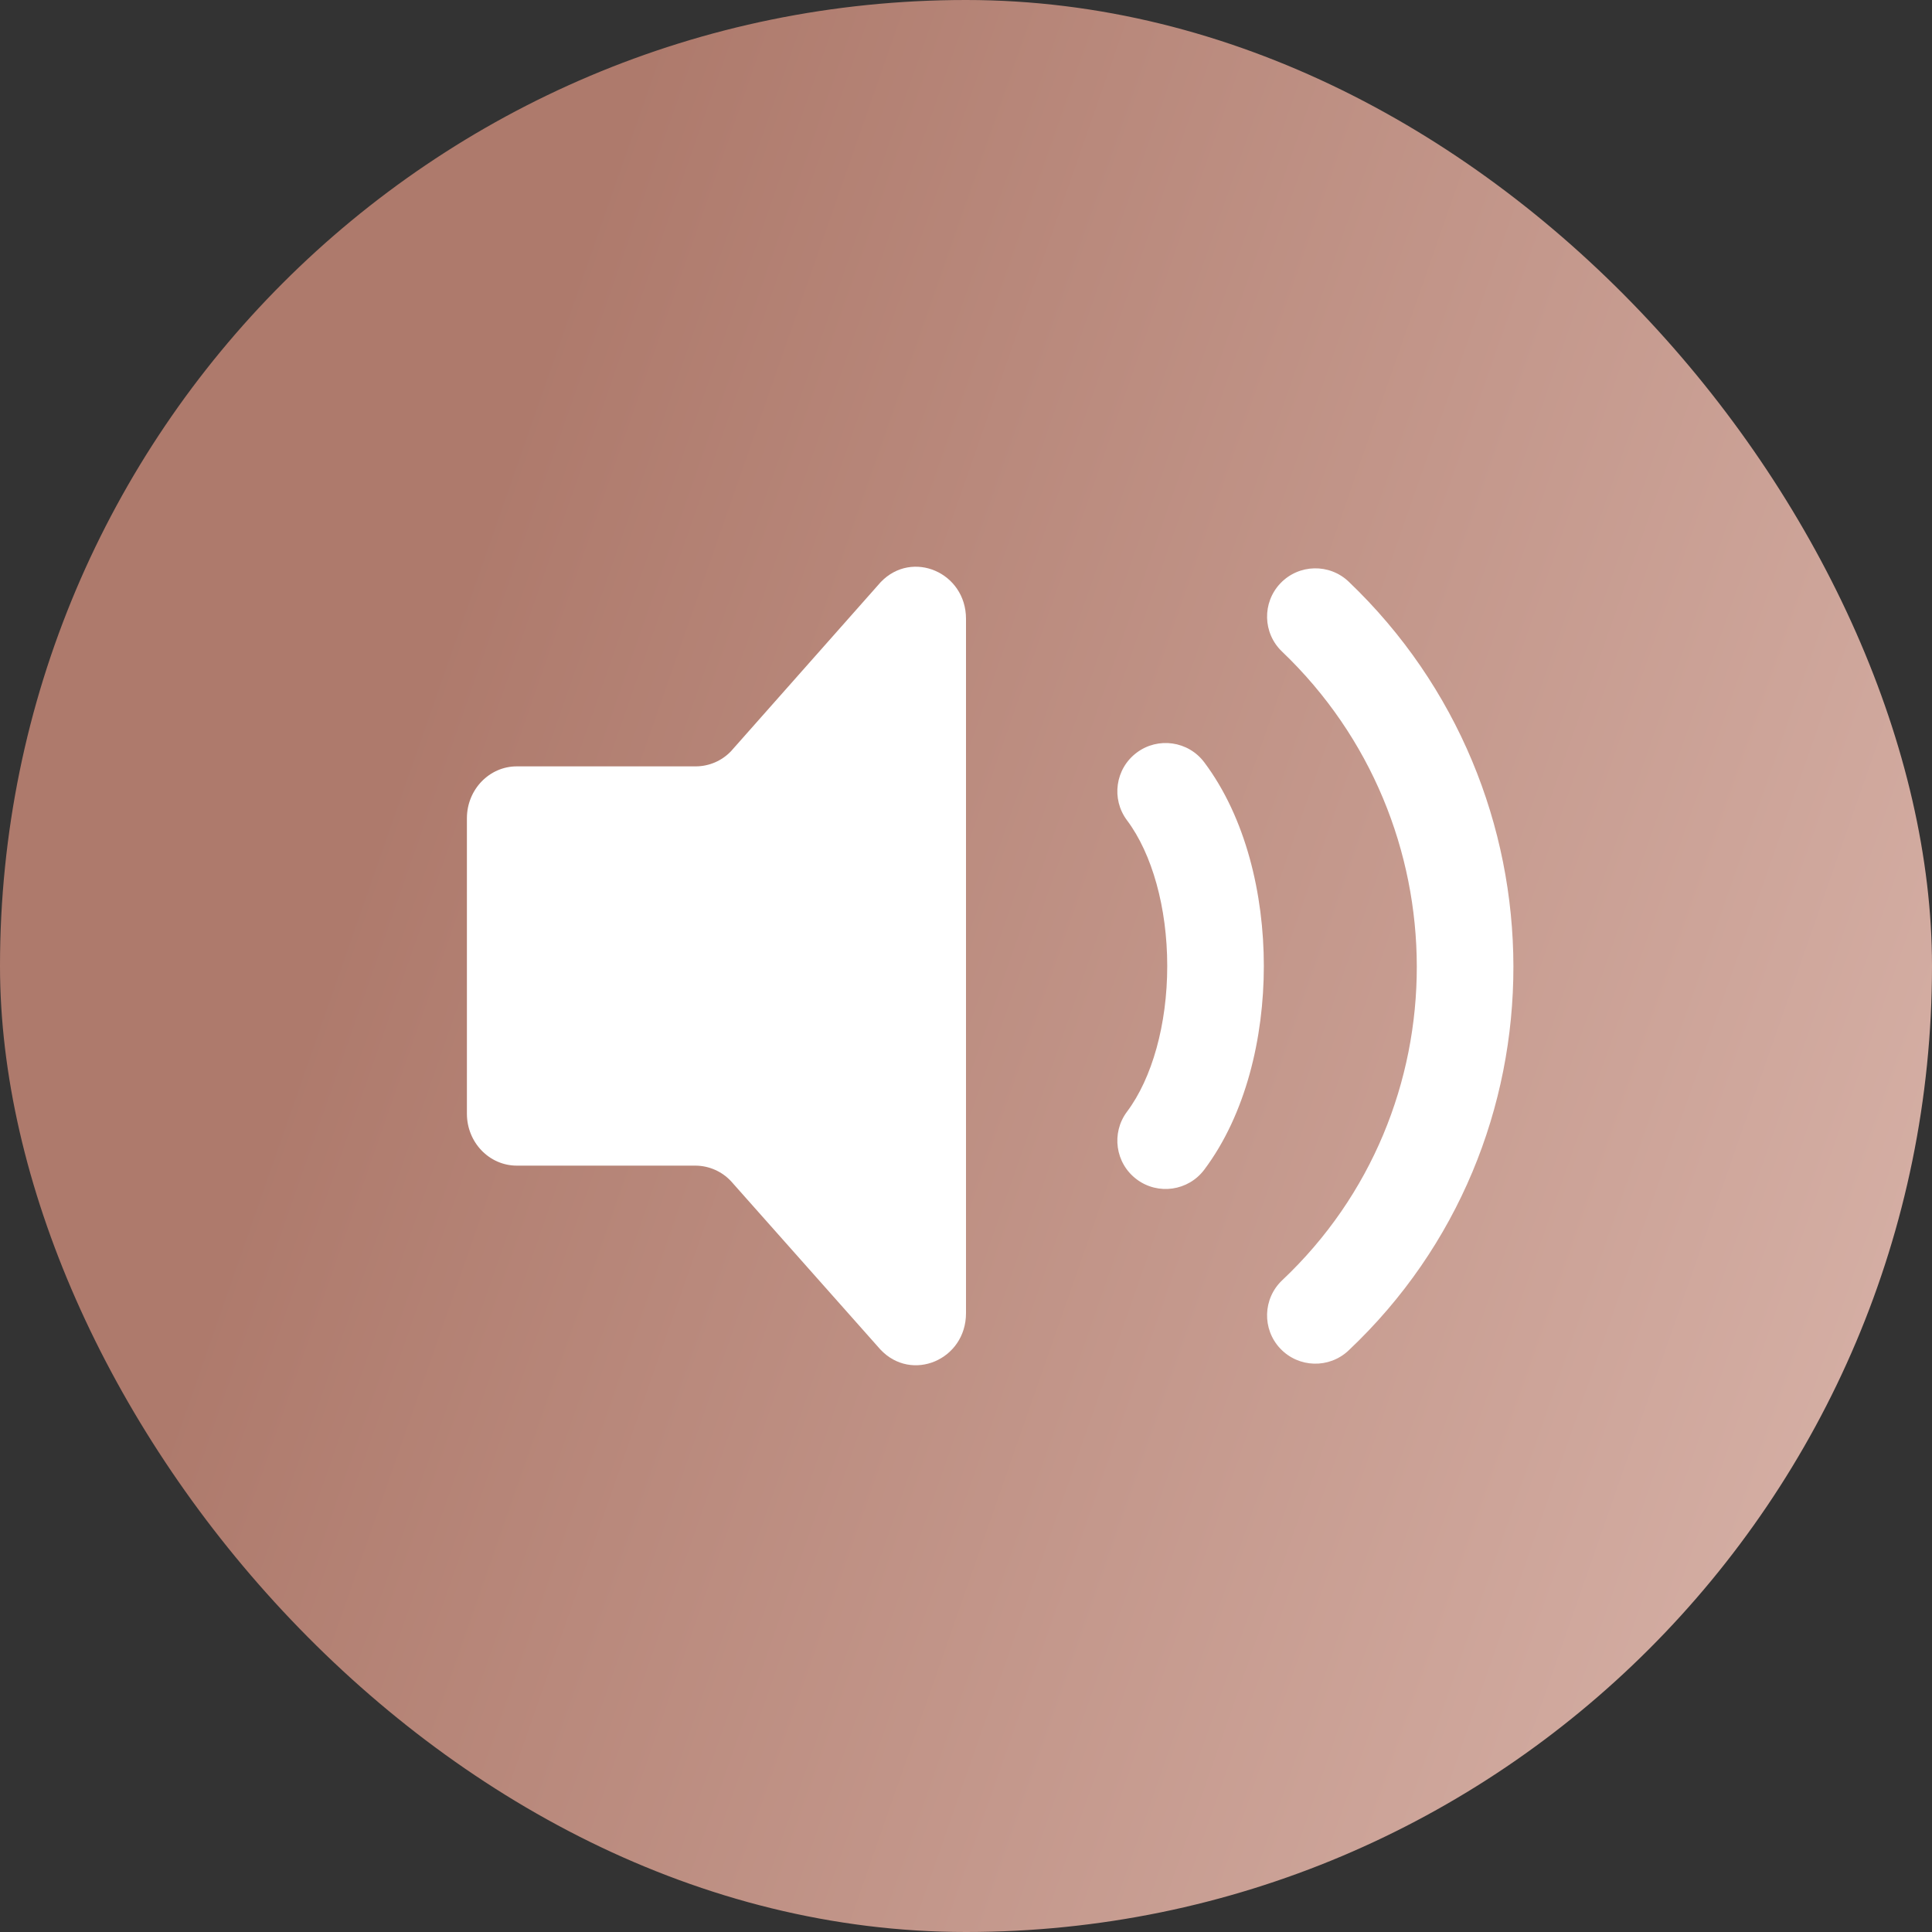
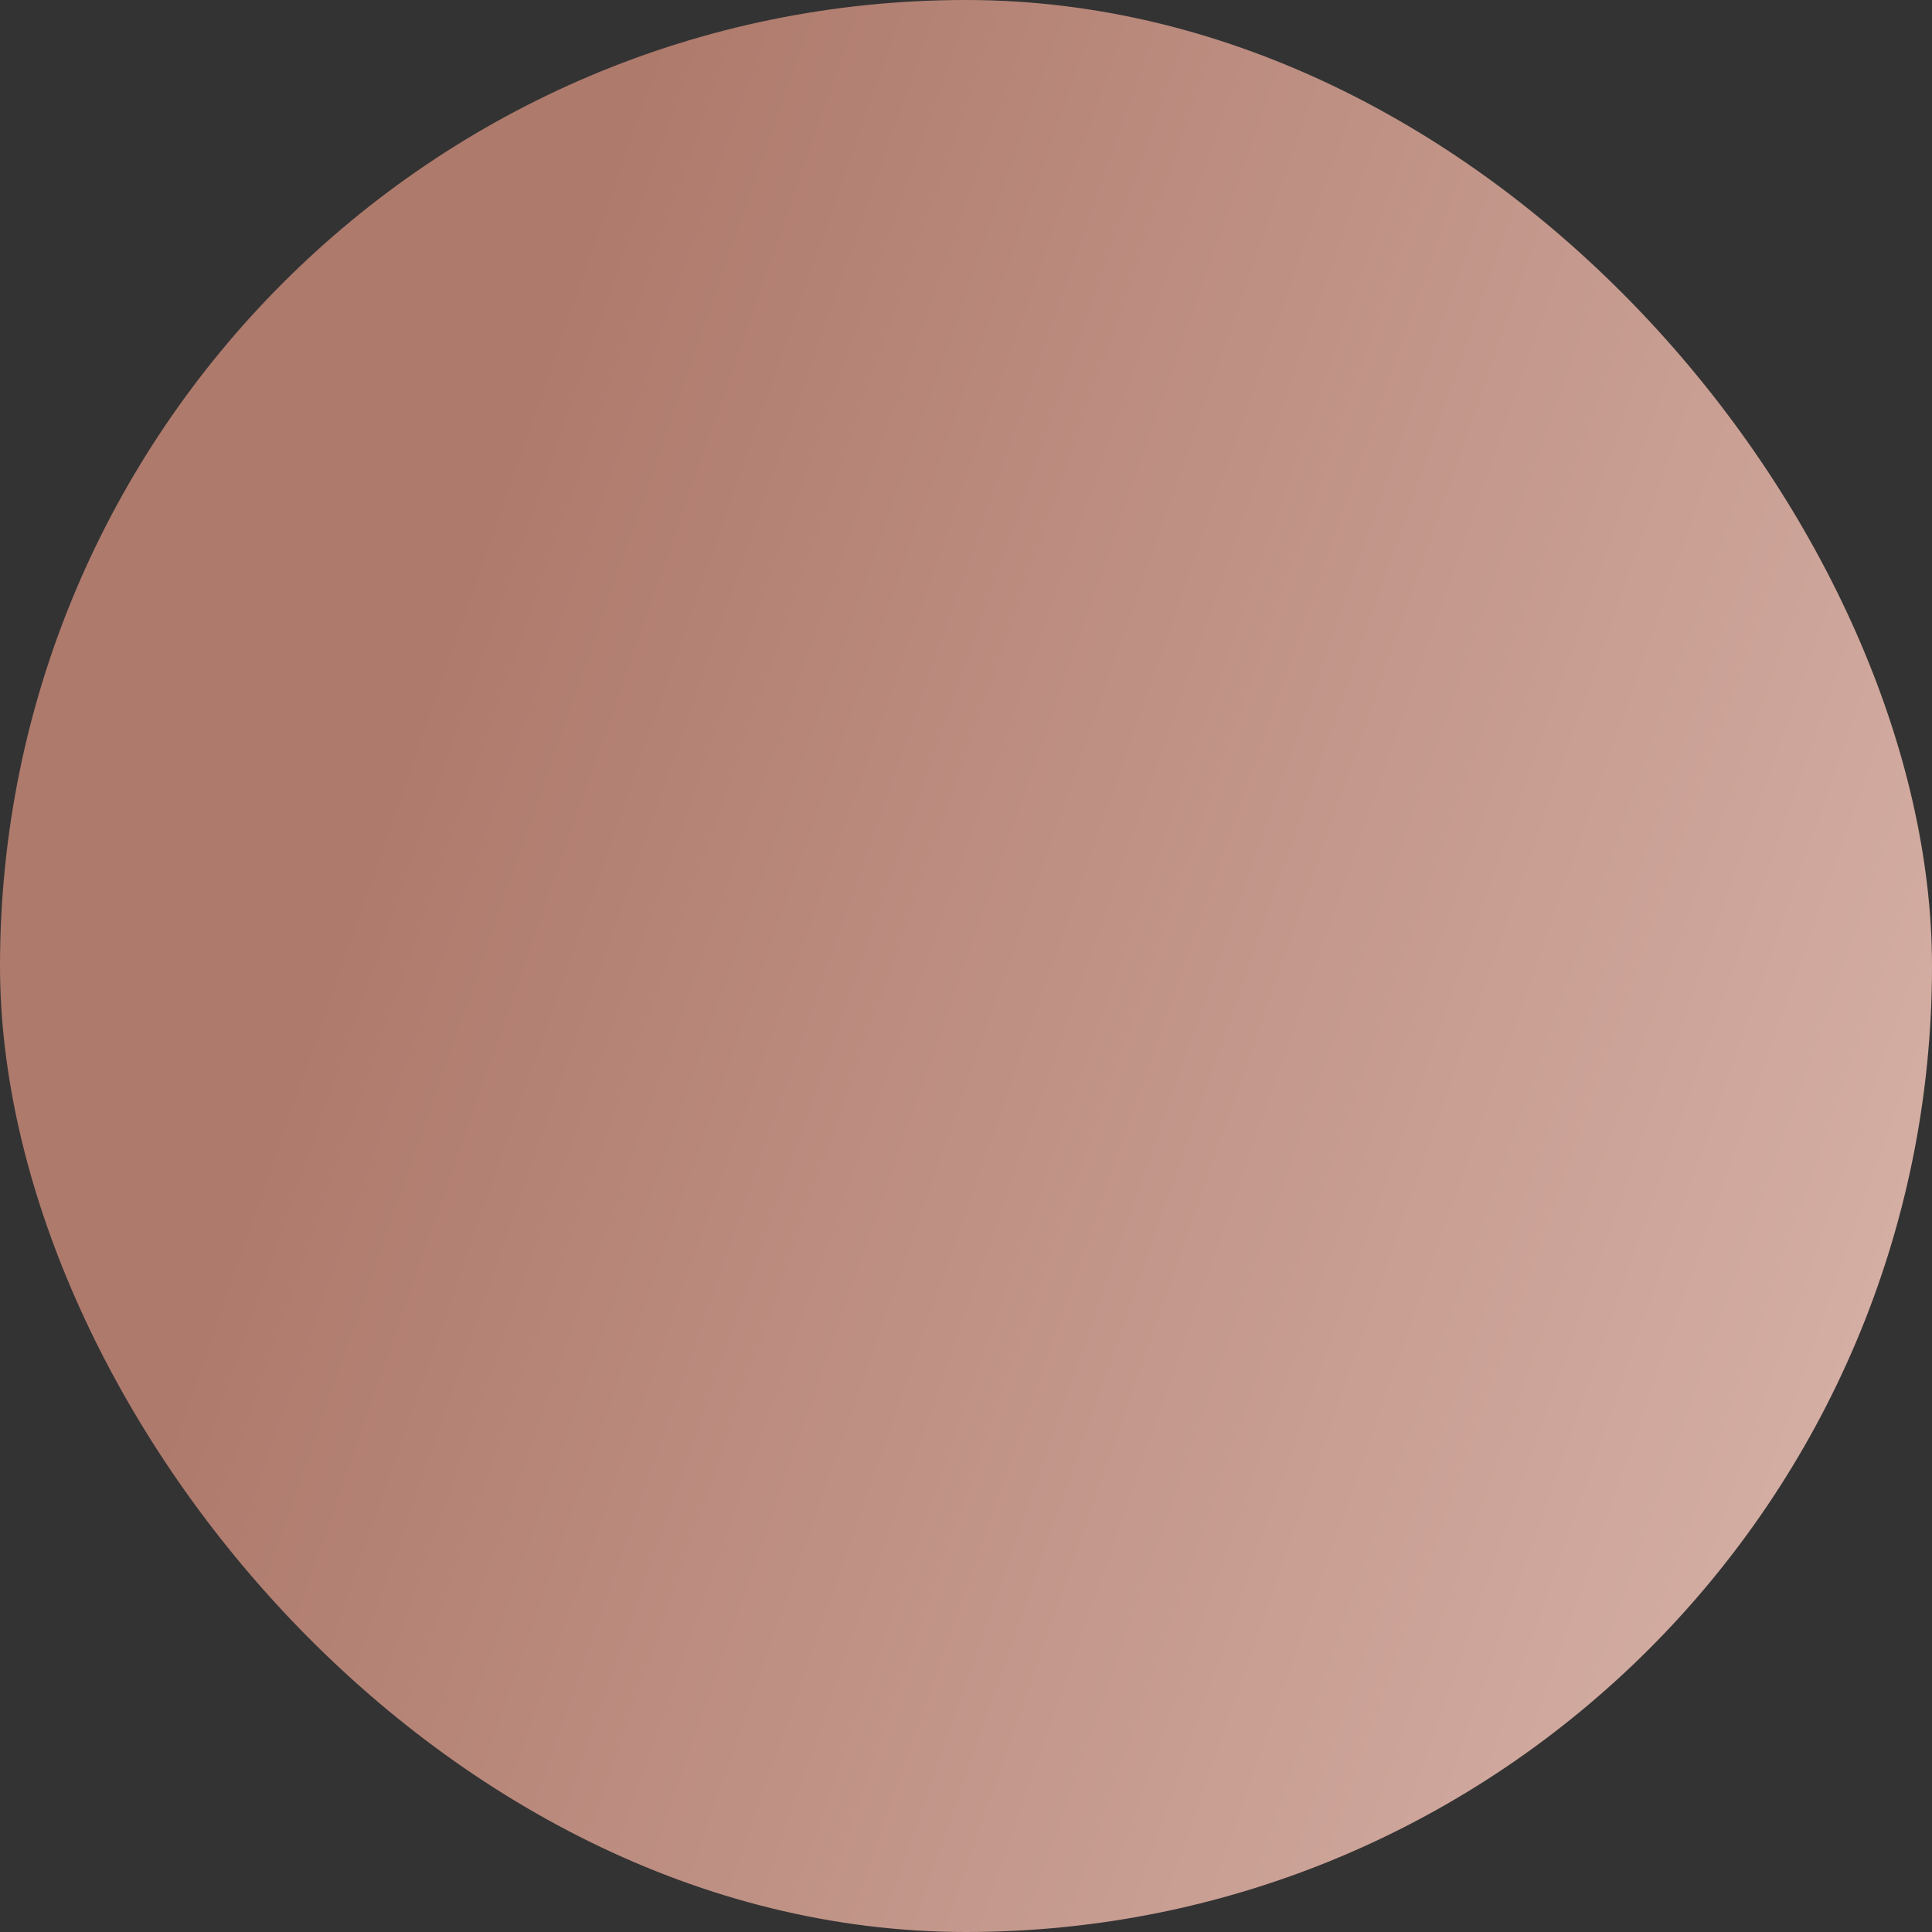
<svg xmlns="http://www.w3.org/2000/svg" width="100" height="100" viewBox="0 0 100 100" fill="none">
  <rect x="0" y="0" width="100" height="100" fill="#333333" stroke="none" />
  <rect width="100" height="100" rx="50" fill="url(#paint0_linear_1209_8365)" />
-   <path d="M24.167 57.644V42.353C24.167 40.87 25.324 39.667 26.75 39.667H36.014C36.356 39.666 36.694 39.595 37.008 39.46C37.322 39.324 37.605 39.127 37.84 38.879L45.59 30.126C47.218 28.432 50 29.633 50 32.028V67.972C50 70.385 47.184 71.576 45.567 69.848L37.843 61.145C37.607 60.89 37.321 60.686 37.002 60.547C36.684 60.407 36.341 60.334 35.993 60.333H26.75C25.324 60.333 24.167 59.13 24.167 57.644Z" fill="white" />
-   <path fill-rule="evenodd" clip-rule="evenodd" d="M66.275 30.19C67.229 29.192 68.811 29.155 69.81 30.109C81.133 40.92 81.22 59.133 69.799 69.902C68.794 70.85 67.212 70.803 66.264 69.799C65.317 68.794 65.364 67.212 66.368 66.264C75.675 57.489 75.639 42.587 66.357 33.725C65.358 32.771 65.322 31.189 66.275 30.19ZM58.834 38.958C59.938 38.13 61.505 38.354 62.334 39.459C64.479 42.321 65.416 46.28 65.416 50C65.416 53.72 64.479 57.68 62.334 60.541C61.505 61.646 59.938 61.87 58.834 61.042C57.729 60.214 57.505 58.647 58.333 57.542C59.631 55.811 60.416 53.025 60.416 50C60.416 46.975 59.631 44.189 58.333 42.458C57.505 41.353 57.729 39.786 58.834 38.958Z" fill="white" />
  <defs>
    <linearGradient id="paint0_linear_1209_8365" x1="34.421" y1="-0.108" x2="141.919" y2="37.495" gradientUnits="userSpaceOnUse">
      <stop stop-color="#AE7A6C" />
      <stop offset="1" stop-color="#E3C2B9" />
    </linearGradient>
  </defs>
</svg>